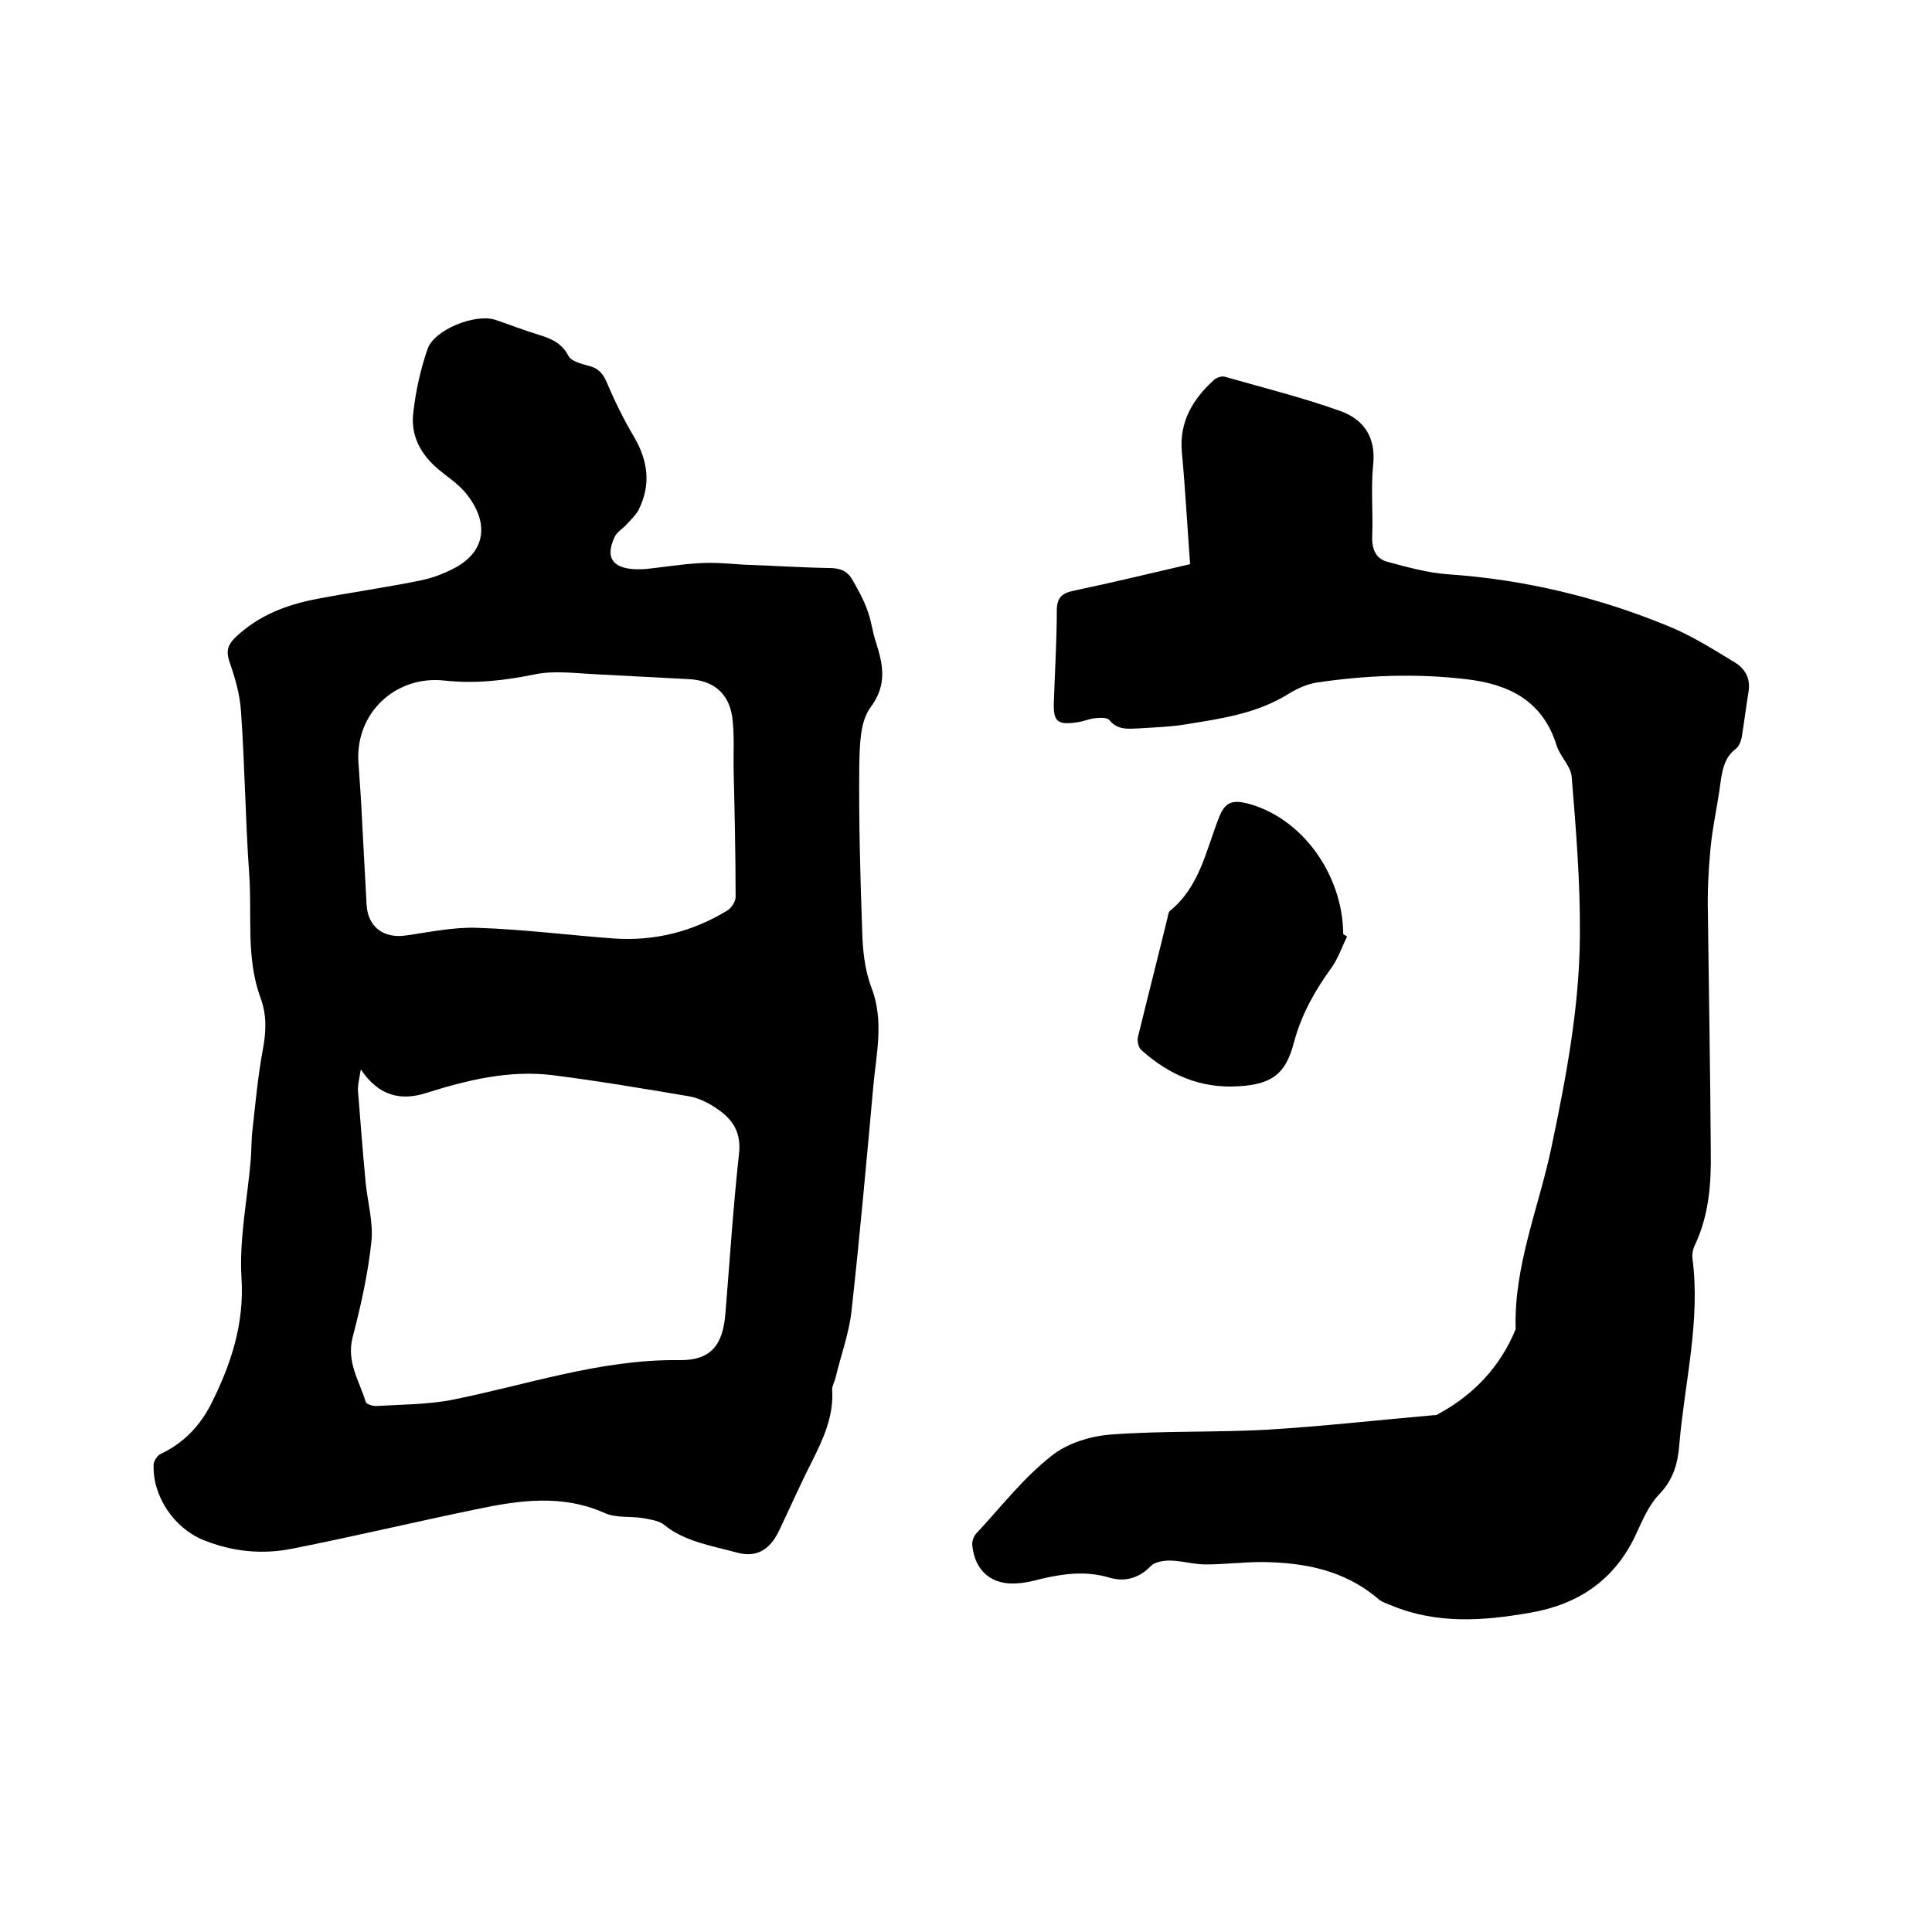
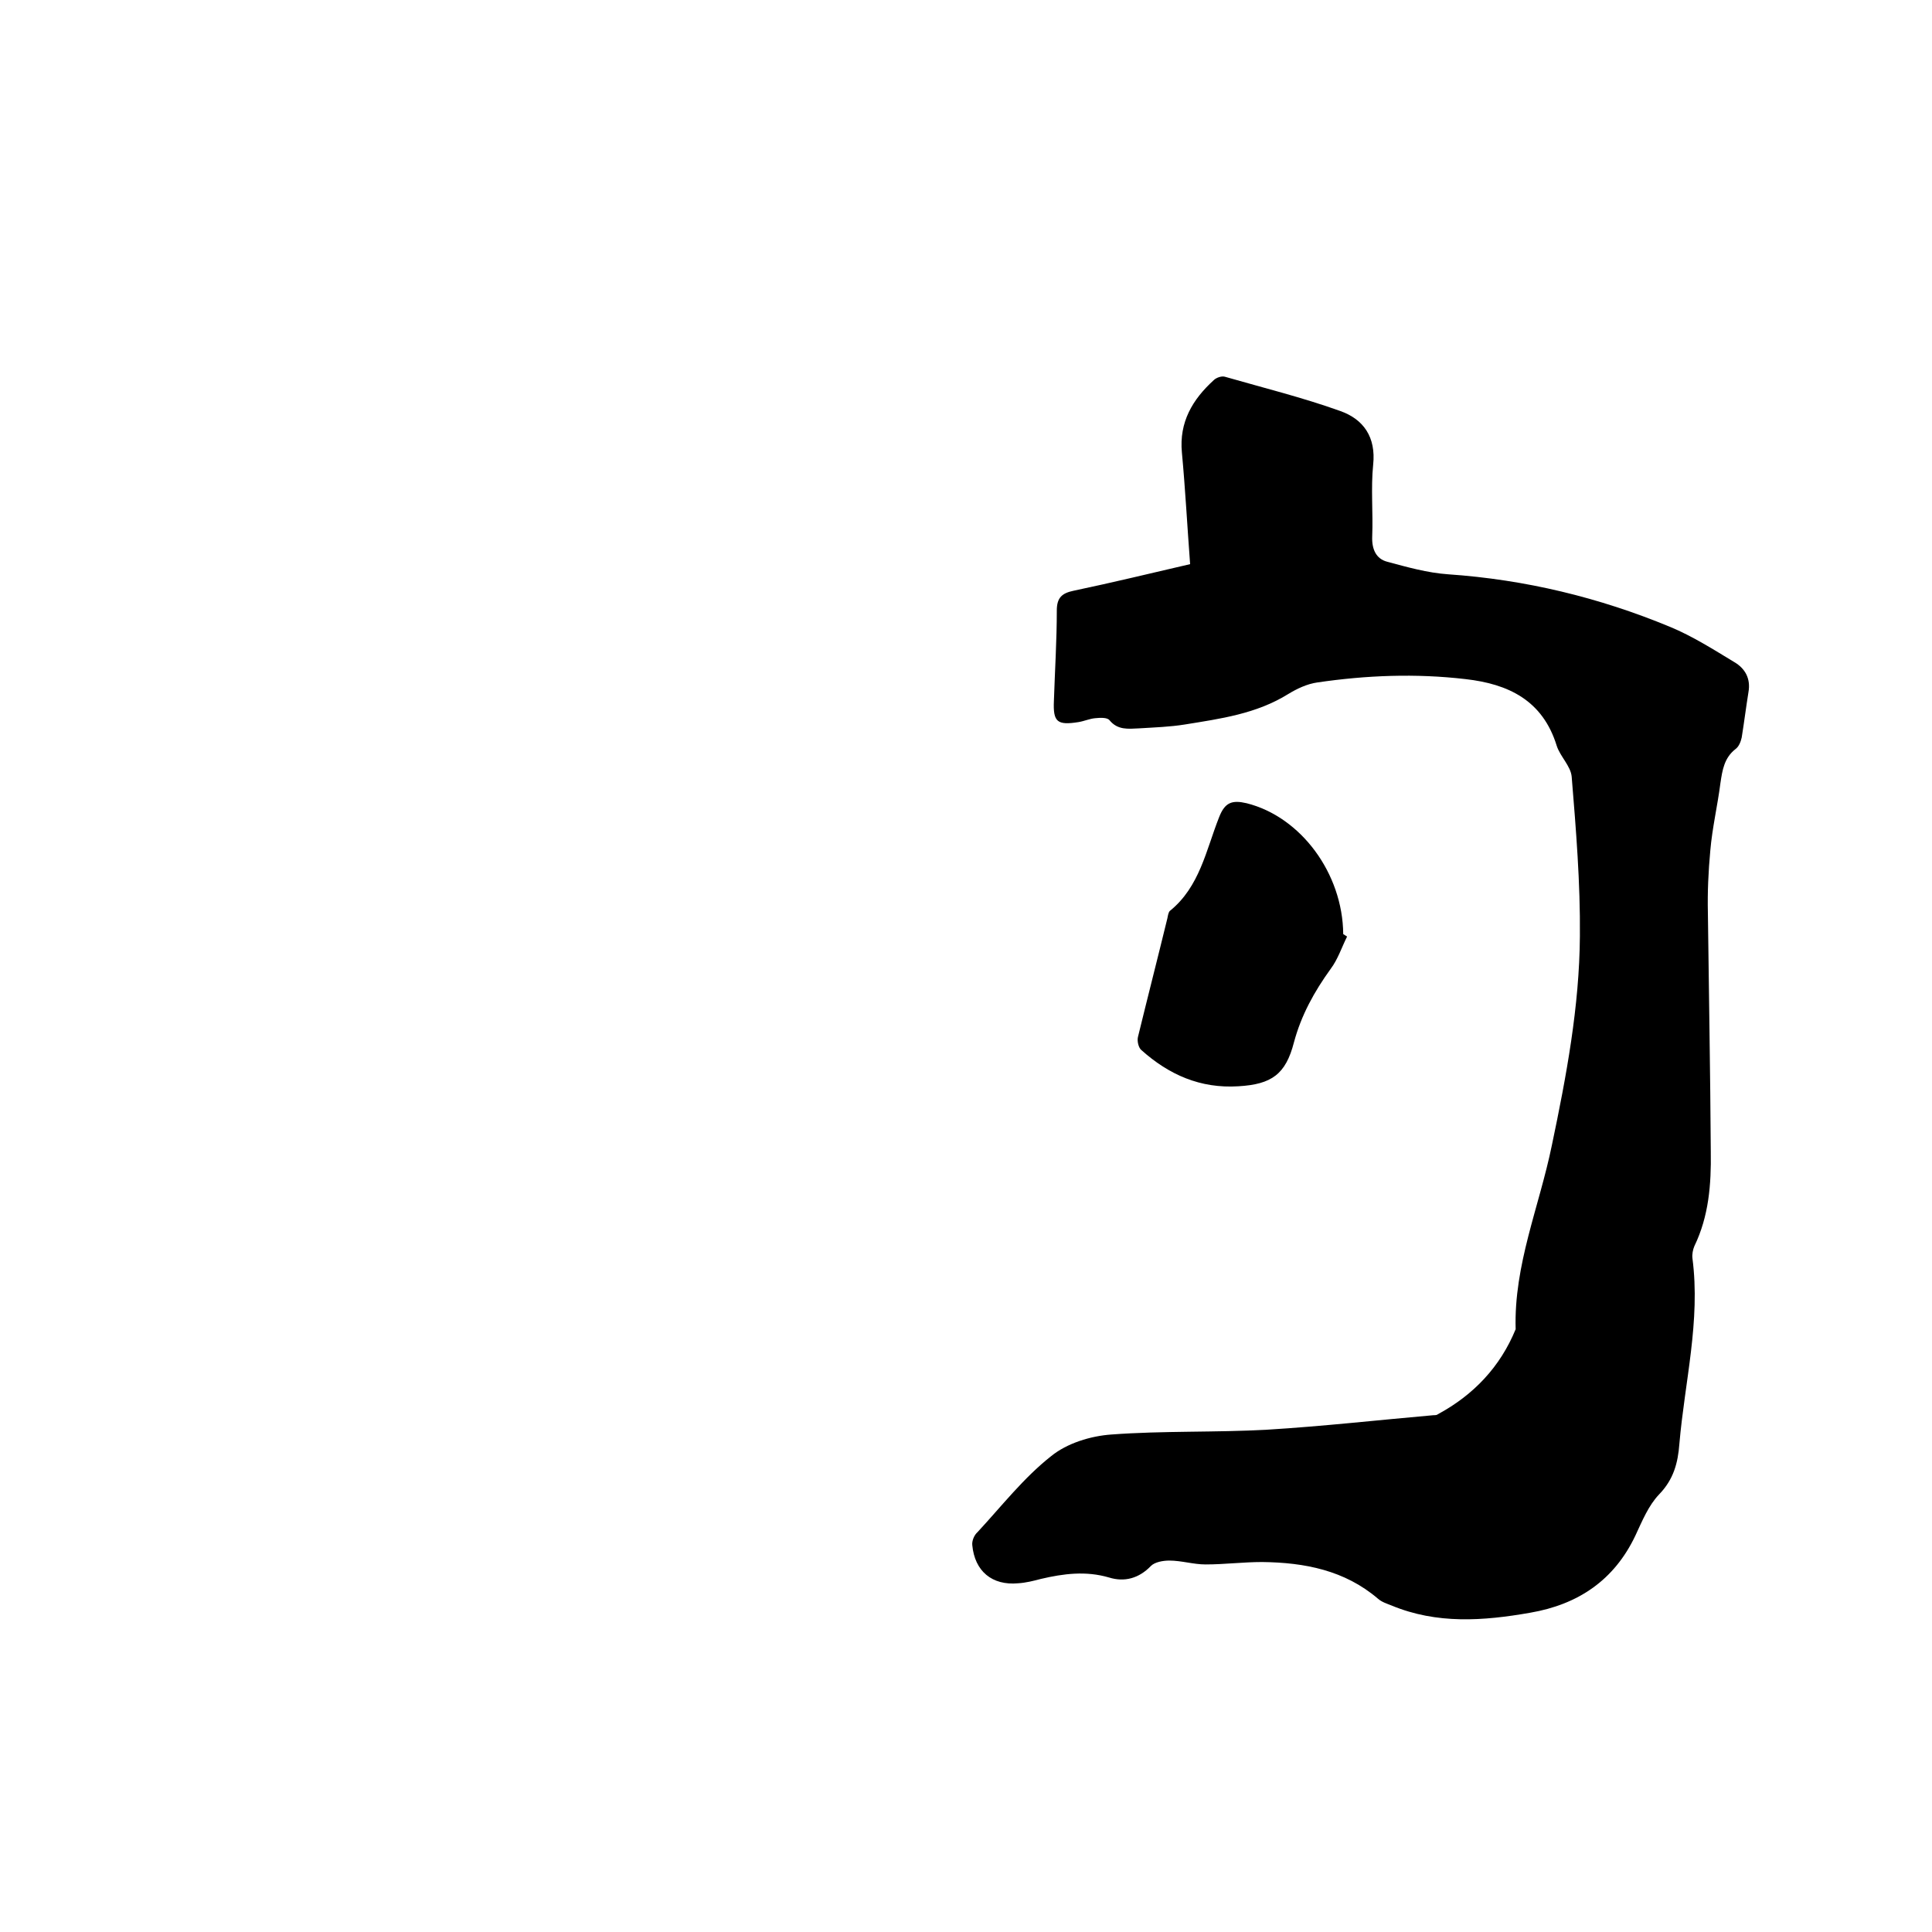
<svg xmlns="http://www.w3.org/2000/svg" enable-background="new 0 0 400 400" viewBox="0 0 400 400">
-   <path d="m133.8 117.8c3.7-.4 7.4-1 11-1.2 3-.2 6.1.1 9.1.3 5.9.2 11.8.6 17.7.7 2.2 0 3.7.5 4.8 2.3 1.2 2.1 2.4 4.2 3.2 6.5.8 2.1 1 4.3 1.7 6.4 1.5 4.7 2.5 8.9-1.1 13.7-2.2 3-2.2 8-2.3 12.2-.1 11.3.2 22.6.6 33.9.1 4 .5 8.1 1.9 11.8 2.7 7 1 13.8.4 20.6-1.4 15.5-2.8 31-4.5 46.4-.5 4.6-2.2 9.2-3.3 13.8-.2.9-.8 1.8-.7 2.7.3 5.4-1.9 10.1-4.2 14.7-2.4 4.7-4.5 9.5-6.8 14.3-1.9 4-4.7 5.7-8.9 4.5-5.1-1.4-10.6-2.2-14.9-5.7-1.1-.9-2.9-1.1-4.4-1.4-2.6-.4-5.5 0-7.8-1-8.9-4-17.8-2.7-26.8-.8-12.6 2.6-25.2 5.6-37.8 8.1-6.3 1.3-12.6.7-18.7-1.8-6-2.5-10.4-9-10.2-15.5 0-.8.8-2 1.5-2.3 4.7-2.2 8.1-5.8 10.4-10.3 4.1-8.2 6.9-16.5 6.3-26.1-.5-8 1.2-16.2 1.9-24.3.2-2.2.1-4.4.4-6.6.6-5.4 1.1-10.9 2.1-16.3.7-3.7.9-7.2-.5-10.9-3-8.3-1.7-17-2.3-25.5-.8-11.2-.9-22.4-1.7-33.6-.2-3.5-1.2-7-2.4-10.4-.7-2.2-.4-3.4 1.2-5 4.8-4.6 10.6-6.8 16.9-8 7.3-1.4 14.6-2.4 21.8-3.9 2.4-.5 4.9-1.5 7.1-2.7 6.5-3.7 6.6-9.9 1.6-15.7-1.5-1.7-3.5-3-5.3-4.5-3.7-3.1-5.9-7.1-5.2-12 .5-4.4 1.5-8.8 2.9-12.9s9.9-7.4 14-6.1c3 1 6 2.2 9 3.1 2.6.8 4.8 1.7 6.2 4.4.6 1.1 2.6 1.6 4 2 1.9.4 3 1.4 3.8 3.2 1.7 4 3.6 7.9 5.8 11.6 2.9 5 3.5 9.9.9 15.1-.6 1.1-1.6 2-2.5 3-.8.9-2.1 1.6-2.5 2.7-2.2 4.7.2 7 6.6 6.5zm-59.1 103.6c-.3 1.9-.6 3.1-.6 4.2.5 6.4 1 12.8 1.6 19.2.4 4.1 1.6 8.2 1.2 12.2-.7 6.7-2.2 13.4-3.9 19.9-1.3 5.1 1.4 9 2.7 13.3.1.5 1.4.9 2.1.9 5.1-.3 10.4-.3 15.4-1.2 15.7-3.1 31-8.5 47.4-8.3 6.6.1 9.1-3.1 9.6-9.8.9-11 1.6-21.9 2.8-32.9.5-4.3-1.2-7-4.2-9.1-1.8-1.3-3.9-2.4-6-2.8-9.5-1.6-18.9-3.2-28.4-4.4-9-1.1-17.6 1-26.2 3.7-5 1.6-9.7.8-13.5-4.9zm.3-50.8c.3 5.6.6 11.2.9 16.8.3 4.5 3.5 6.9 8 6.3 5-.7 10-1.8 15-1.6 9.4.3 18.7 1.5 28.1 2.2 8.5.6 16.4-1.4 23.6-5.8.8-.5 1.7-1.8 1.7-2.8 0-8.6-.2-17.3-.4-25.9-.1-3.8.2-7.6-.3-11.4-.8-5.1-4.1-7.6-9.2-7.8-6.3-.3-12.7-.7-19-1-4.2-.2-8.6-.8-12.6 0-6.3 1.3-12.4 2-18.8 1.3-10.1-1.1-18.4 6.7-17.8 16.8.3 4.2.6 8.5.8 12.9z" />
  <path d="m246.4 116.8c-.6-8-1-15.6-1.7-23.1-.6-6.3 2.2-11 6.6-15 .5-.5 1.6-.9 2.3-.7 8 2.3 16.1 4.3 23.9 7.1 4.8 1.7 7.4 5.4 6.8 11.1-.5 4.9 0 9.9-.2 14.9-.1 2.6.8 4.6 3.1 5.2 4.1 1.1 8.3 2.3 12.6 2.6 16 1.1 31.3 4.8 46 10.9 4.6 1.9 9 4.7 13.3 7.3 2.2 1.3 3.4 3.4 2.9 6.2-.5 3.1-.9 6.3-1.4 9.4-.2.9-.6 1.9-1.3 2.4-2.3 1.8-2.7 4.3-3.1 7-.6 4.7-1.7 9.3-2.1 14-.4 4.3-.6 8.6-.5 12.9.2 16.5.5 33 .6 49.5.1 6.7-.4 13.3-3.4 19.5-.3.7-.5 1.7-.4 2.5 1.7 13-1.6 25.6-2.7 38.4-.3 4-1.2 7.4-4.2 10.5-2.2 2.3-3.5 5.5-4.9 8.5-4.4 9.3-11.9 14.3-21.8 16-9.7 1.7-19.3 2.4-28.7-1.5-1-.4-2-.7-2.8-1.4-6.9-5.9-15.2-7.5-24-7.6-3.9 0-7.8.5-11.7.5-2.5 0-5-.8-7.5-.8-1.3 0-3 .3-3.8 1.1-2.5 2.6-5.5 3.4-8.7 2.4-4.8-1.4-9.4-.8-14.1.3-1.5.4-3.1.8-4.7.9-5.4.5-9-2.5-9.5-7.9-.1-.9.4-2.1 1.1-2.7 5-5.4 9.5-11.2 15.2-15.7 3.3-2.7 8.2-4.2 12.5-4.5 10.7-.8 21.6-.4 32.3-1 11.5-.7 23-2 34.4-3 .3 0 .7 0 .9-.2 7.4-4 12.9-9.8 16.1-17.6-.4-13.3 4.9-25.4 7.5-38.1 3-14.3 5.7-28.7 5.8-43.3.1-11-.8-22-1.7-33-.2-2.2-2.4-4.2-3.1-6.4-2.9-9.4-10-12.8-18.9-13.8-10.3-1.2-20.5-.8-30.7.7-2.1.3-4.2 1.3-6 2.4-6.6 4.1-14 5.1-21.4 6.3-3.1.5-6.3.6-9.5.8-2.2.1-4.4.4-6.1-1.7-.5-.6-2-.5-3-.4-1.1.1-2.2.6-3.4.8-4.4.7-5.3 0-5.1-4.4.2-6.2.6-12.5.6-18.7 0-2.7 1.1-3.6 3.5-4.1 8.1-1.7 15.9-3.6 24.1-5.5z" />
  <path d="m278.9 193.9c-1.1 2.2-1.9 4.7-3.4 6.7-3.4 4.7-6.1 9.6-7.6 15.2-1.7 6.6-4.6 8.7-11.5 9.1-7.9.5-14.4-2.4-20.1-7.5-.6-.5-.9-1.9-.7-2.7 2-8.2 4.1-16.4 6.1-24.6.1-.5.2-1.2.5-1.5 6.2-5 7.5-12.6 10.2-19.4 1.2-3.1 2.7-3.6 5.7-2.9 11.2 2.8 19.9 14.5 20 27.1.3.2.5.3.8.5z" />
</svg>